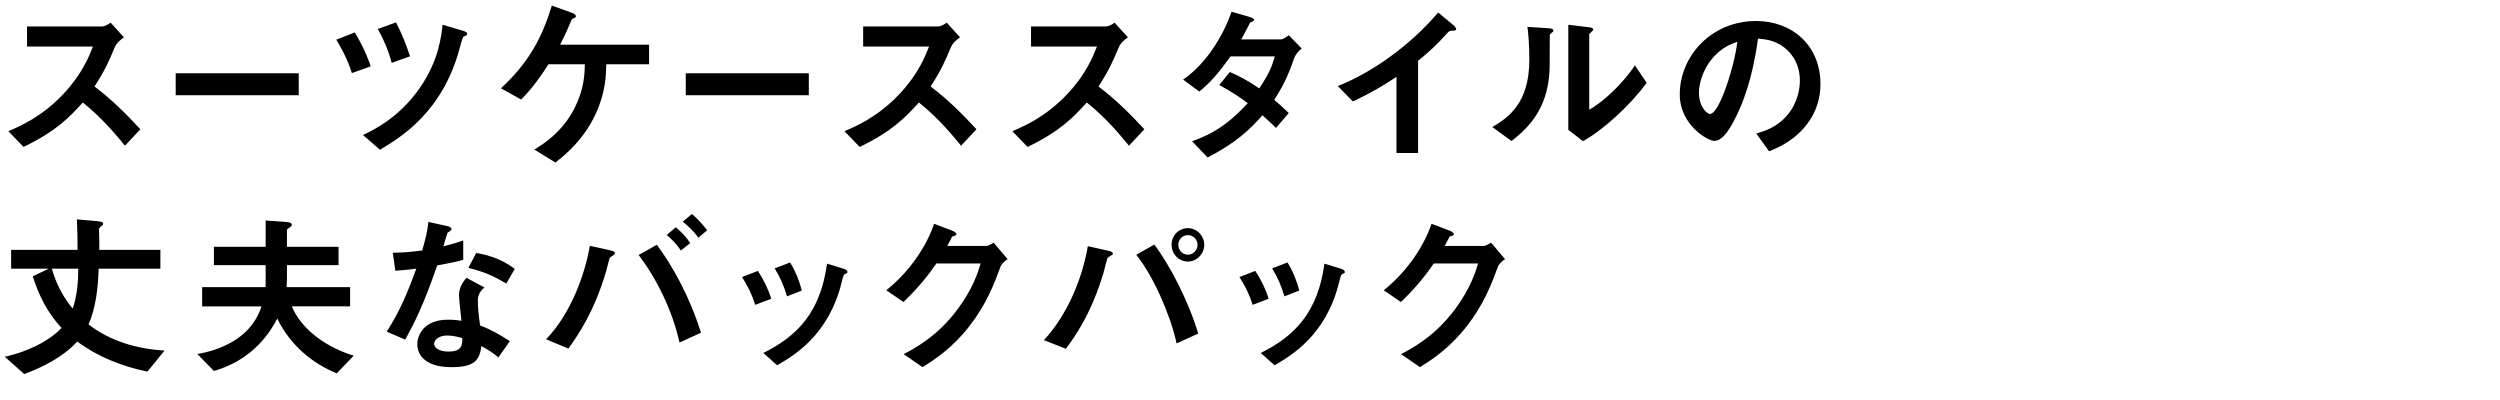
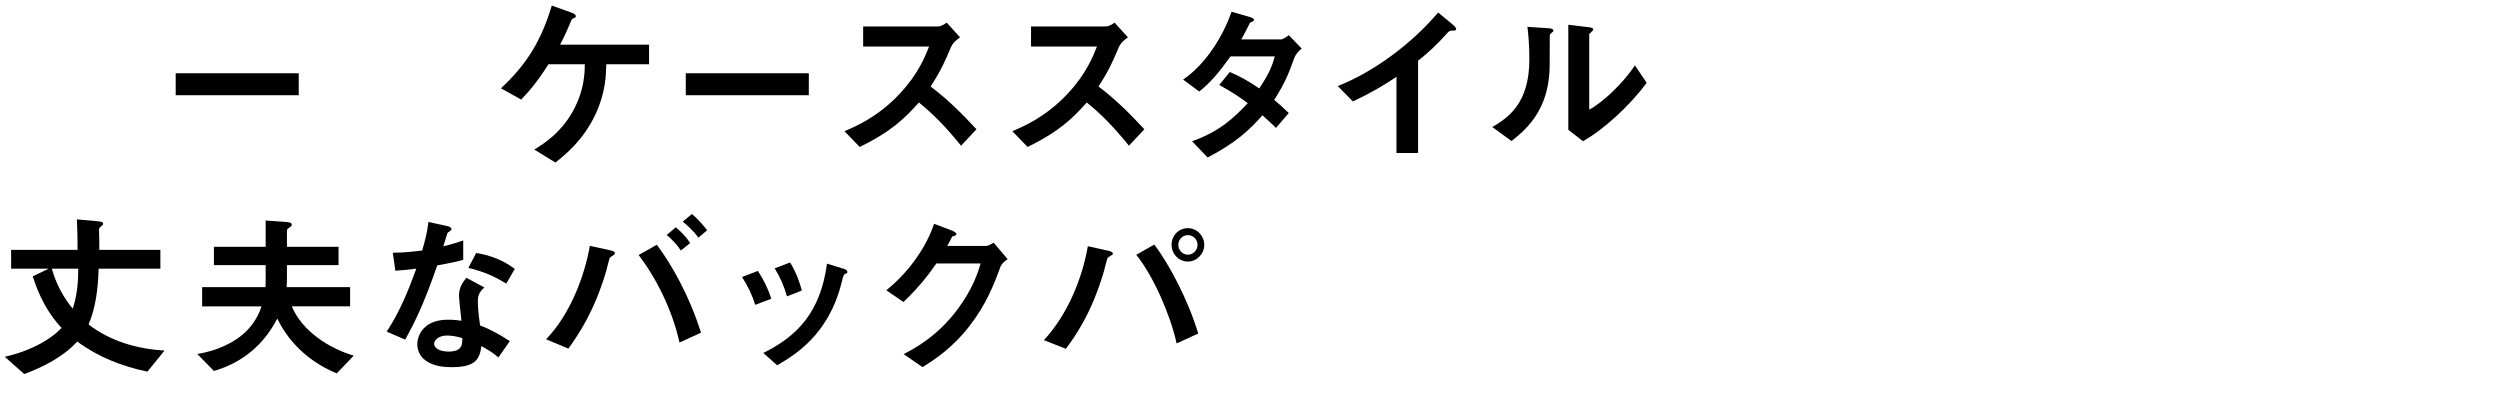
<svg xmlns="http://www.w3.org/2000/svg" id="_レイヤー_2" viewBox="0 0 650 104">
  <defs>
    <style>.cls-1{clip-path:url(#clippath);}.cls-2{fill:none;}</style>
    <clipPath id="clippath">
      <rect class="cls-2" width="650" height="104" />
    </clipPath>
  </defs>
  <g id="mask">
    <g class="cls-1">
-       <path d="m32.5,37.9c-4.09-5.04-7.29-8.28-10.98-11.25-3.6,4-6.93,7.42-15.39,11.56l-3.96-4.1c2.92-1.26,8.64-3.64,14.35-9.72,4.86-5.17,6.62-9.72,7.65-12.29H7.03v-5.22h19.39c.86,0,1.53-.45,2.34-.99l3.46,3.82c-.9.63-1.89,1.4-2.43,2.7-1.53,3.6-2.38,5.67-5.22,10.08,4.37,3.29,8.23,7.11,11.92,11.12l-4,4.27Z" />
      <path d="m45.68,24.76v-5.71h31.99v5.71h-31.99Z" />
-       <path d="m91.49,19c-1.08-3.51-2.75-6.52-4.05-8.68l4.81-1.89c1.35,2.29,2.79,4.86,4.14,8.82l-4.91,1.75Zm29.79-9.81c-.13.04-.72.32-.81.41-.22.18-.72,2.07-.85,2.52-4.37,17.01-15.57,23.67-20.83,26.82l-4.41-3.83c2.97-1.44,9.54-4.63,14.89-12.42,4.77-6.97,5.44-13.09,5.8-16.25l5.4,1.58c.14.04.99.32.99.72,0,.09,0,.32-.18.45Zm-19.44,7.16c-.81-3.11-2.03-5.99-3.6-8.82l4.72-1.71c1.53,2.92,2.7,5.9,3.64,8.82l-4.77,1.71Z" />
      <path d="m157.64,16.7c-.09,2.83-.14,7.29-2.79,12.96-3.2,6.88-7.96,10.62-10.44,12.6l-5.49-3.38c2.29-1.4,7.29-4.46,10.53-10.89,2.43-4.86,2.57-8.87,2.61-11.29h-9.45c-3.24,5.04-5.04,7.02-7.11,9.18l-5.26-2.92c6.66-6.17,10.44-12.28,13.23-21.51l5.13,1.84c.27.09,1.12.41,1.12.9,0,.31-.13.4-.58.54-.45.23-.5.27-.72.86-.72,1.75-1.26,3.01-2.79,6.03h23.13v5.08h-11.11Z" />
      <path d="m178.3,24.76v-5.71h31.99v5.71h-31.99Z" />
      <path d="m249.89,37.9c-4.09-5.04-7.29-8.28-10.98-11.25-3.6,4-6.93,7.42-15.39,11.56l-3.96-4.1c2.92-1.26,8.64-3.64,14.35-9.72,4.86-5.17,6.62-9.72,7.65-12.29h-17.14v-5.22h19.39c.86,0,1.53-.45,2.34-.99l3.46,3.82c-.9.63-1.89,1.4-2.43,2.7-1.53,3.6-2.38,5.67-5.22,10.08,4.37,3.29,8.23,7.11,11.92,11.12l-4,4.27Z" />
      <path d="m293.54,37.9c-4.09-5.04-7.29-8.28-10.98-11.25-3.6,4-6.93,7.42-15.39,11.56l-3.96-4.1c2.92-1.26,8.64-3.64,14.35-9.72,4.86-5.17,6.62-9.72,7.65-12.29h-17.14v-5.22h19.39c.86,0,1.53-.45,2.34-.99l3.46,3.82c-.9.63-1.89,1.4-2.43,2.7-1.53,3.6-2.38,5.67-5.22,10.08,4.37,3.29,8.23,7.11,11.92,11.12l-4,4.27Z" />
      <path d="m336.47,15.17c-1.26,3.51-2.16,6.07-5.17,10.8,1.12.95,2.21,1.89,3.78,3.42l-3.33,3.87c-.77-.72-1.62-1.62-3.51-3.29-3.46,3.87-6.7,7.02-14.26,10.98l-4.05-4.23c7.29-2.52,11.11-6.34,14.49-9.9-1.89-1.4-4-2.88-7.42-4.72l2.75-3.38c2.7,1.17,4.54,2.16,7.65,4.27,2.7-4,3.42-6.07,4.05-8.32h-11.52c-2.97,4.14-5.17,6.79-8.14,9.13l-4.18-3.11c6.34-4.32,10.66-12.01,12.6-17.64l4.95,1.44c.27.09.9.36.9.67,0,.27-.41.45-1.04.72-.54,1.08-1.4,2.83-2.29,4.36h10.35c.54,0,1.35-.63,2.02-1.08l3.33,3.46c-.81.67-1.58,1.49-1.93,2.52Z" />
      <path d="m377.52,7.97c-.68.04-.77.13-1.4.81-2.25,2.57-4.77,4.91-7.42,7.02v23.98h-5.62v-19.8c-3.06,2.02-6.08,3.92-11.34,6.39l-3.92-4c9.4-3.69,19.3-11.07,26.1-19.12l3.92,3.24c.18.13.77.72.77,1.08,0,.32-.18.36-1.08.41Z" />
      <path d="m403.26,8.69c-.32.27-.32.36-.32.58,0,8.42,0,9.09-.22,11.07-1.08,9.31-6.43,13.72-9.72,16.33l-5-3.64c4.32-2.52,9.63-6.34,9.63-17.55,0-4.18-.32-7.15-.5-8.5l5.45.36c.81.04,1.3.18,1.3.67,0,.18-.09.23-.63.67Zm8.32,28.03l-3.82-2.97V6.44l5.22.63c.4.04,1.26.13,1.26.58,0,.18-.09.31-.5.67,0,.04-.54.5-.54.54v19.66c3.87-2.12,9-7.16,11.88-11.52l3.06,4.54c-4.41,5.94-11.16,12.15-16.56,15.16Z" />
-       <path d="m470.44,31.42c-3.38,4.99-8.05,6.93-10.48,7.92l-3.33-4.63c2.02-.59,5.35-1.53,8.1-4.82,2.75-3.24,3.24-6.97,3.24-8.95,0-2.48-.72-5.49-3.24-7.88-2.83-2.7-5.98-2.88-7.65-3.01-1.44,10.71-4.09,17.01-5.58,20.02-1.35,2.79-3.42,6.57-5.76,6.57-1.62,0-9-4.05-9-12.1,0-9.99,8.24-19.08,19.84-19.08,9.36,0,16.74,6.34,16.74,16.38,0,3.96-1.21,7.11-2.88,9.58Zm-24.21-17.32c-3.2,3.06-4.5,7.24-4.5,9.99,0,3.64,2.07,5.54,2.88,5.54,2.34,0,6.21-11.75,7.11-18.76-1.3.45-3.33,1.12-5.49,3.24Z" />
      <path d="m38.35,96.63c-6.57-1.35-12.87-3.83-18.27-7.83-3.64,4-8.77,6.57-13.77,8.46l-5.08-4.5c1.71-.41,4.54-1.04,8.42-2.97,2.61-1.31,4.95-2.97,6.34-4.54-3.55-3.78-5.94-8.46-7.47-13.41l4.14-1.98H2.89v-4.9h17.28c0-3.02-.04-4.59-.18-7.92l5.62.5c.94.09,1.21.31,1.21.63,0,.22,0,.27-.72.85-.27.23-.36.41-.36.77,0,.18.04,1.17.04,1.39.04.63.04,1.93.04,3.78h15.88v4.9h-16.06c-.13,5.22-.81,10.35-2.61,14.49,5.62,4.37,12.64,6.39,19.75,6.79l-4.46,5.49Zm-24.88-26.77c.45,1.53,1.8,6.08,5.44,10.39,1.12-3.33,1.44-6.84,1.44-10.39h-6.88Z" />
      <path d="m87.57,97.08c-6.25-2.56-12.06-7.2-15.48-14.26-3.56,6.93-9.18,11.52-16.47,13.63l-4.32-4.41c5.58-.9,9.18-3.11,10.8-4.28,4.18-3.06,5.45-6.79,5.89-8.1h-15.43v-5h16.47c.04-.27.04-.99.04-1.08v-4.64h-13.45v-4.77h13.45v-6.84l5.54.41c.45.04,1.26.13,1.26.67,0,.32-.22.5-.41.63-.81.54-.85.58-.85.9v4.23h13.41v4.77h-13.41v3.06c0,1.21-.04,1.62-.09,2.65h16.51v5h-15.16c2.61,6.3,9.45,10.84,16.11,12.82l-4.41,4.59Z" />
      <path d="m113.68,69c-3.64,10.53-5.98,15.03-8.32,19.3l-4.82-2.07c3.6-5.49,5.85-11.29,7.7-16.38-2.07.27-3.33.41-5.45.54l-.67-4.68c2.97-.04,4.86-.23,7.65-.58.77-2.7,1.31-4.68,1.62-7.42l4.91,1.08c.22.04,1.08.27,1.08.76,0,.45-.76.72-1.03.99-.04.04-.9,2.92-1.08,3.51,2.65-.67,4-1.12,5.17-1.53v5.04c-1.53.41-2.92.76-6.75,1.44Zm15.93,23.94c-1.53-1.26-2.7-2.02-4.46-2.97-.41,3.6-1.75,5.49-7.65,5.49-2.88,0-5.45-.45-7.33-2.12-.72-.63-1.67-1.94-1.67-3.83,0-2.43,1.75-6.39,7.96-6.39,1.48,0,2.61.13,3.51.27-.09-1.04-.63-5.62-.63-6.57,0-2.16,1.04-3.51,1.93-4.59l4.68,2.52c-1.44,1.17-1.71,2.29-1.71,3.6,0,.94.09,2.92.58,6.25,2.97,1.17,4.91,2.29,7.74,4.09l-2.97,4.23Zm-13.32-5.71c-2.34,0-3.42,1.26-3.42,2.16,0,.99,1.26,2.02,3.73,2.02,3.64,0,3.6-1.89,3.6-3.51-.81-.22-2.38-.67-3.91-.67Zm15.34-13.5c-2.97-1.8-5.4-2.97-9.85-4.09l2.03-3.87c3.33.58,6.7,1.62,10.03,4.14l-2.21,3.83Z" />
      <path d="m159.44,66.39c-.54.36-.72.45-.86.58-.18.22-.81,3.01-.99,3.6-3.11,10.48-7.2,16.42-9.81,20.07l-5.8-2.43c6.34-6.52,10.08-16.69,11.38-24.3l5.45,1.21c.45.09,1.08.31,1.08.72,0,.22-.23.36-.45.54Zm17.23,22.68c-1.89-8.59-6.12-16.87-10.62-22.77l4.73-2.66c3.78,5.04,8.5,13.27,11.47,22.86l-5.58,2.56Zm.36-23.94c-1.03-1.53-2.25-2.83-3.69-4.05l2.38-1.98c1.44,1.21,2.66,2.48,3.74,4.09l-2.43,1.94Zm4.54-3.33c-1.17-1.75-3.15-3.42-4.05-4.18l2.38-1.98c1.4,1.17,2.75,2.66,3.96,4.23l-2.29,1.93Z" />
      <path d="m196.34,79.26c-.76-2.56-1.93-4.95-3.42-7.24l4.14-1.58c1.53,2.38,2.7,4.72,3.46,7.25l-4.19,1.57Zm23.4-8.05c-.41.23-.45.41-.9,2.16-3.37,13.81-12.46,19.08-16.78,21.6l-3.6-3.2c8.73-4.32,14.85-10.48,16.56-23.22l4.41,1.35c.58.18.9.5.9.81,0,.27-.09.31-.58.49Zm-15.12,5.85c-.77-2.7-1.8-5-3.2-7.29l4-1.53c1.67,2.66,2.57,5.45,3.06,7.29l-3.87,1.53Z" />
      <path d="m260.06,69.54c-1.62,4.37-3.6,9.58-8.01,15.25-4.54,5.85-9.31,8.86-12.19,10.67l-4.91-3.38c2.79-1.49,8.73-4.54,14.08-11.75,3.87-5.22,5.22-9.4,5.94-11.83h-11.52c-1.53,2.21-4,5.67-8.55,10.03l-4.46-3.06c6.43-5.17,10.62-11.88,12.42-17.28l4.63,1.75c.27.09,1.17.5,1.17.95,0,.36-.5.45-1.12.63-.27.67-.81,1.57-1.26,2.43h10.08c.54,0,1.26-.41,1.98-.86l3.64,4.28c-.9.63-1.58,1.21-1.93,2.16Z" />
      <path d="m289.09,66.3c-.13.13-.94.54-1.08.72-.18.18-.9,3.24-1.08,3.83-3.29,11.07-7.74,17.05-9.81,19.84l-5.71-2.25c6.21-6.7,9.99-16.11,11.43-24.43l5.44,1.21c.13.04,1.08.27,1.08.72,0,.18-.13.27-.27.36Zm16.83,22.99c-1.58-7.29-5.99-17.46-10.49-23.04l4.68-2.66c4,5.22,8.91,14.71,11.43,23.13l-5.62,2.57Zm2.92-21.28c-2.29,0-4.23-1.94-4.23-4.37s1.89-4.32,4.23-4.32,4.27,1.98,4.27,4.32-1.93,4.37-4.27,4.37Zm0-6.88c-1.44,0-2.48,1.21-2.48,2.52,0,1.4,1.12,2.57,2.48,2.57s2.52-1.12,2.52-2.57c0-1.35-1.08-2.52-2.52-2.52Z" />
-       <path d="m325.67,79.26c-.76-2.56-1.93-4.95-3.42-7.24l4.14-1.58c1.53,2.38,2.7,4.72,3.46,7.25l-4.19,1.57Zm23.4-8.05c-.41.23-.45.41-.9,2.16-3.37,13.81-12.46,19.08-16.78,21.6l-3.6-3.2c8.73-4.32,14.85-10.48,16.56-23.22l4.41,1.35c.58.18.9.5.9.81,0,.27-.09.31-.58.49Zm-15.12,5.85c-.77-2.7-1.8-5-3.2-7.29l4-1.53c1.67,2.66,2.57,5.45,3.06,7.29l-3.87,1.53Z" />
-       <path d="m389.39,69.54c-1.62,4.37-3.6,9.58-8.01,15.25-4.54,5.85-9.31,8.86-12.19,10.67l-4.91-3.38c2.79-1.49,8.73-4.54,14.08-11.75,3.87-5.22,5.22-9.4,5.94-11.83h-11.52c-1.53,2.21-4,5.67-8.55,10.03l-4.46-3.06c6.43-5.17,10.62-11.88,12.42-17.28l4.63,1.75c.27.09,1.17.5,1.17.95,0,.36-.5.45-1.12.63-.27.67-.81,1.57-1.26,2.43h10.08c.54,0,1.26-.41,1.98-.86l3.64,4.28c-.9.63-1.58,1.21-1.93,2.16Z" />
    </g>
  </g>
</svg>